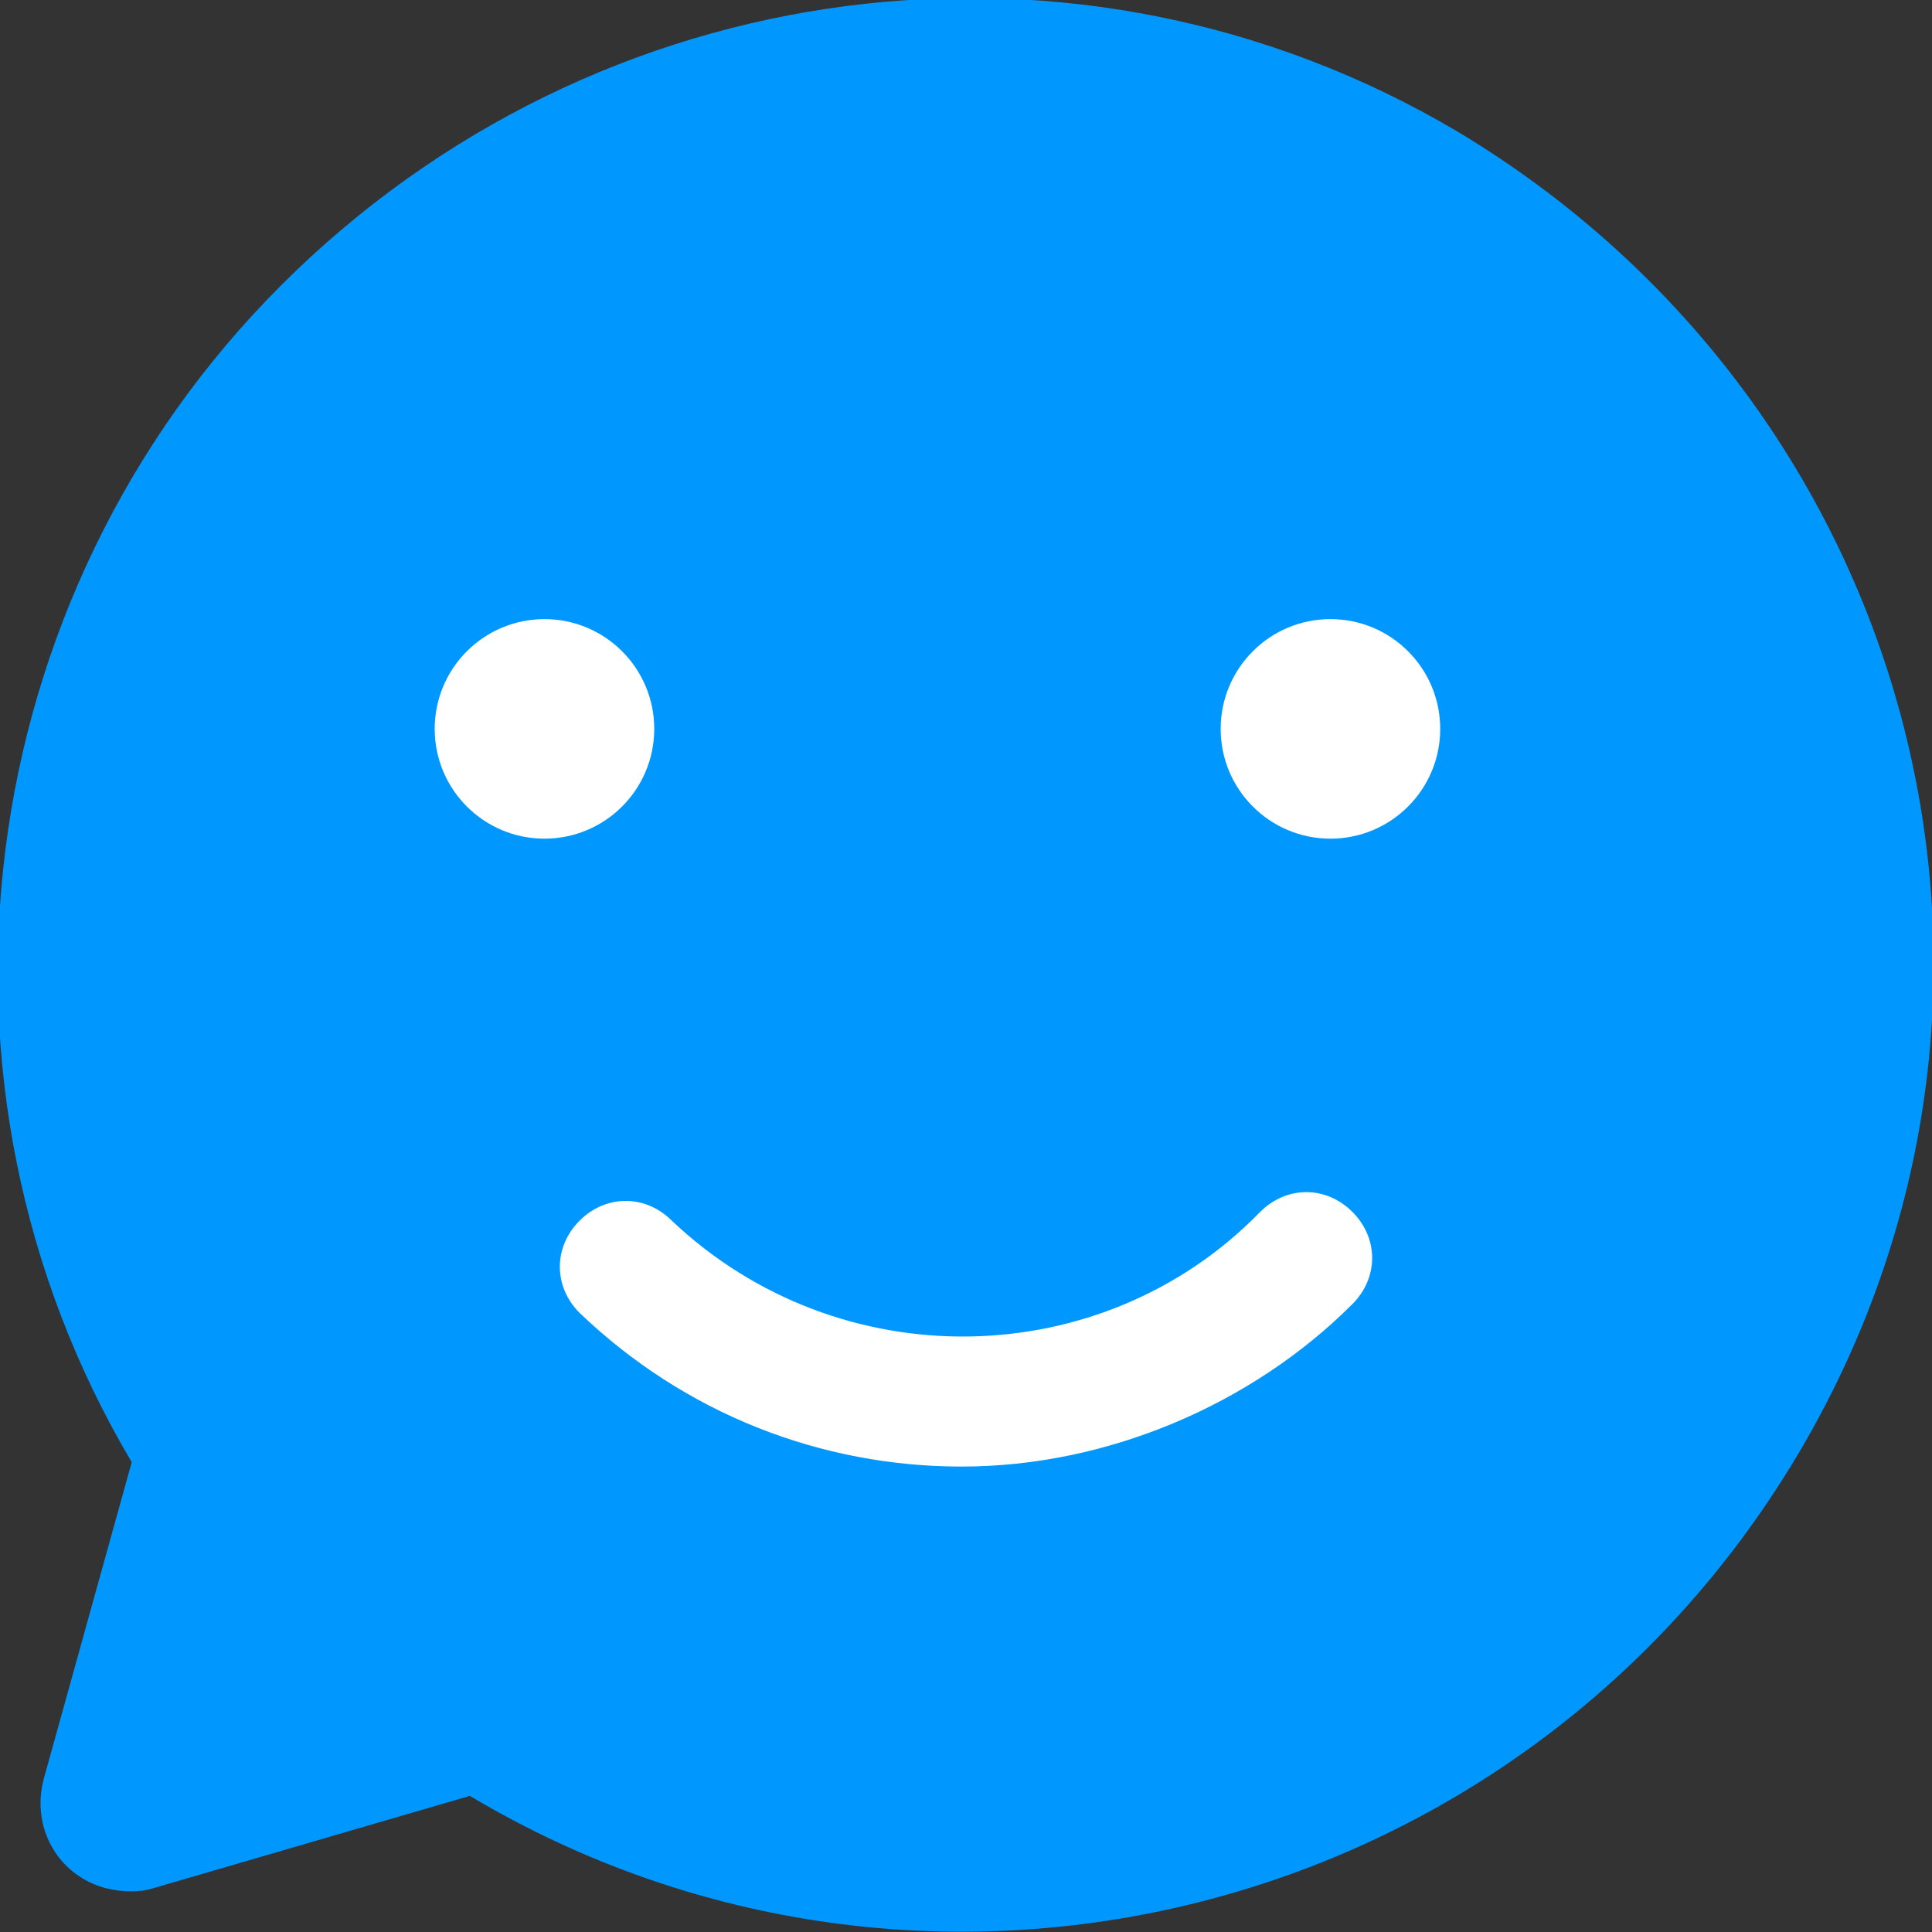
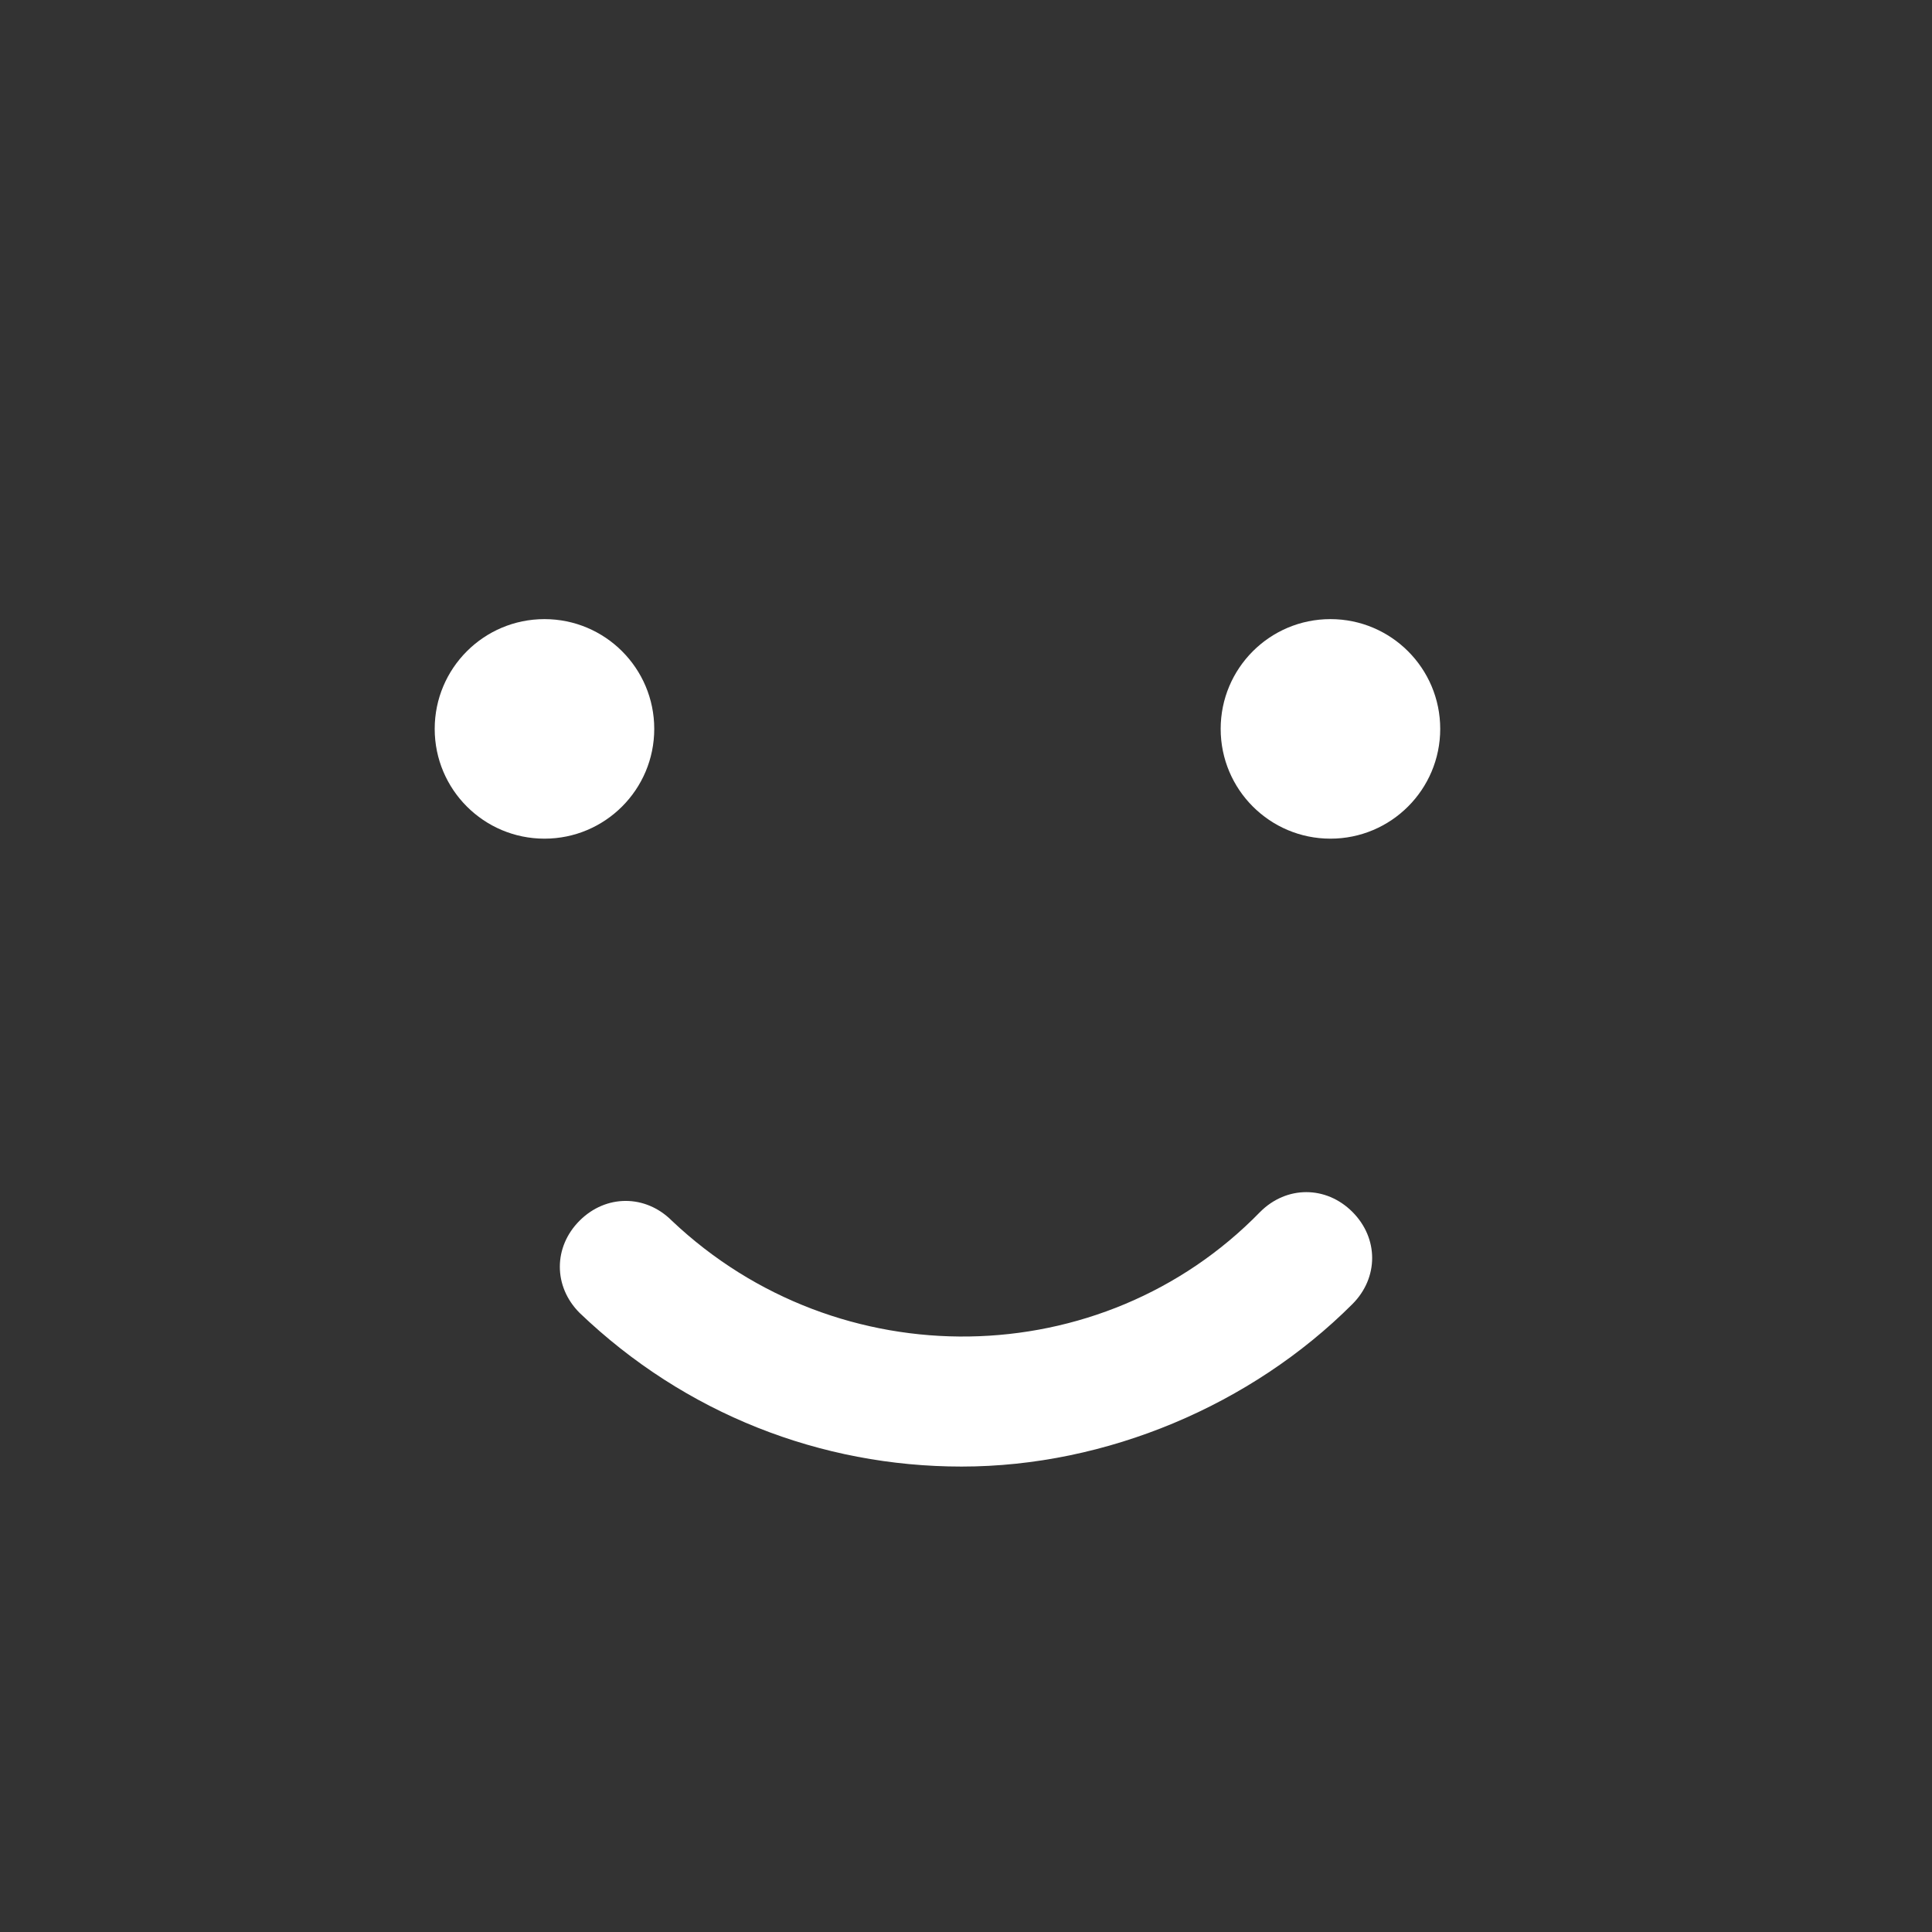
<svg xmlns="http://www.w3.org/2000/svg" version="1.1" id="Layer_1" x="0px" y="0px" viewBox="0 0 44 44" style="enable-background:new 0 0 44 44;" xml:space="preserve">
  <rect x="0" y="0" width="44" height="44" fill="#333333" stroke="none" />
  <style type="text/css">
	.st0{fill:#0098FF;}
	.st1{fill:#FFFFFF;}
</style>
  <title>Seamless experience</title>
  <g id="Layer_2">
    <g id="Layer_1-2">
-       <path class="st0" d="M6.4,6.5c-7.1,7.1-8.5,18.2-3.4,26.8L1,40.5c-0.3,1.1,0.3,2.2,1.4,2.5c0.4,0.1,0.8,0.1,1.1,0l7.2-2.1    c10.4,6.2,23.9,2.8,30.2-7.7s2.8-23.9-7.7-30.2C24.6-2.1,13.6-0.7,6.4,6.5L6.4,6.5z" />
      <circle class="st1" cx="12.4" cy="16.6" r="2.5" />
      <circle class="st1" cx="30.3" cy="16.6" r="2.5" />
      <path class="st1" d="M21.9,33.4c-3.2,0-6.3-1.2-8.7-3.5c-0.6-0.6-0.6-1.5,0-2.1c0.6-0.6,1.5-0.6,2.1,0c3.8,3.6,9.8,3.5,13.4-0.2    c0.6-0.6,1.5-0.6,2.1,0c0.6,0.6,0.6,1.5,0,2.1c0,0,0,0,0,0C28.5,32,25.2,33.4,21.9,33.4z" />
    </g>
  </g>
</svg>